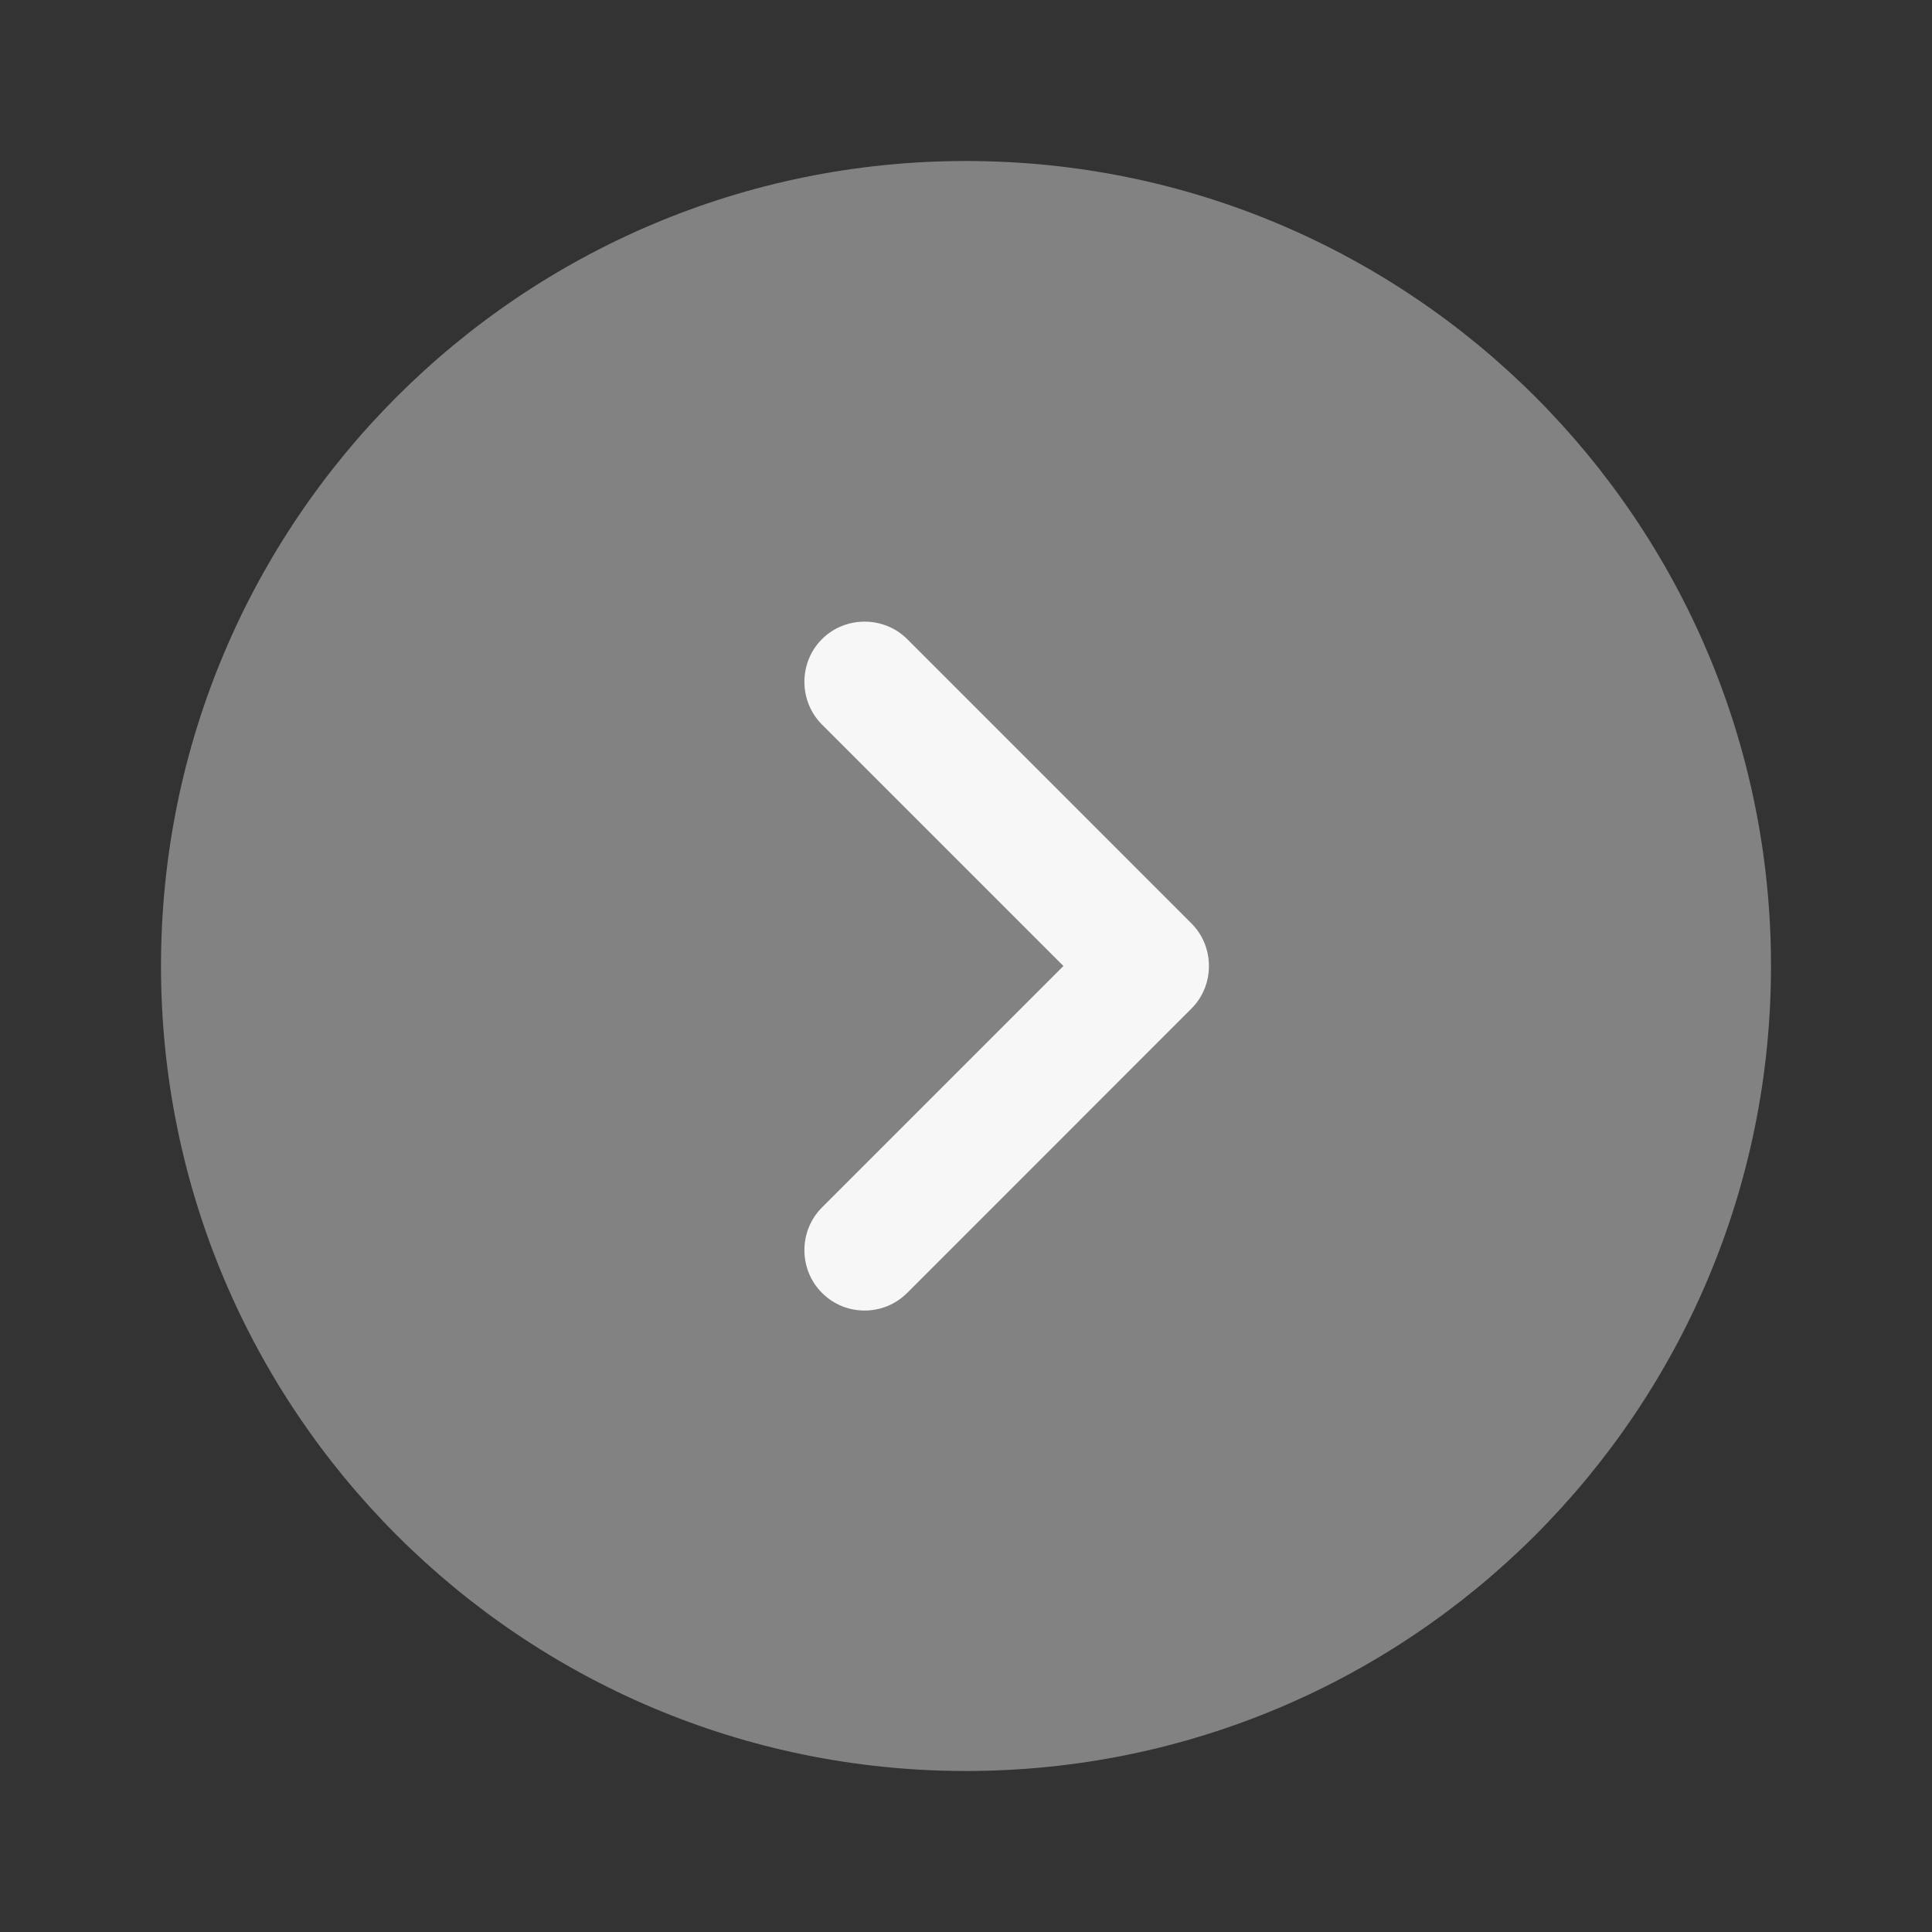
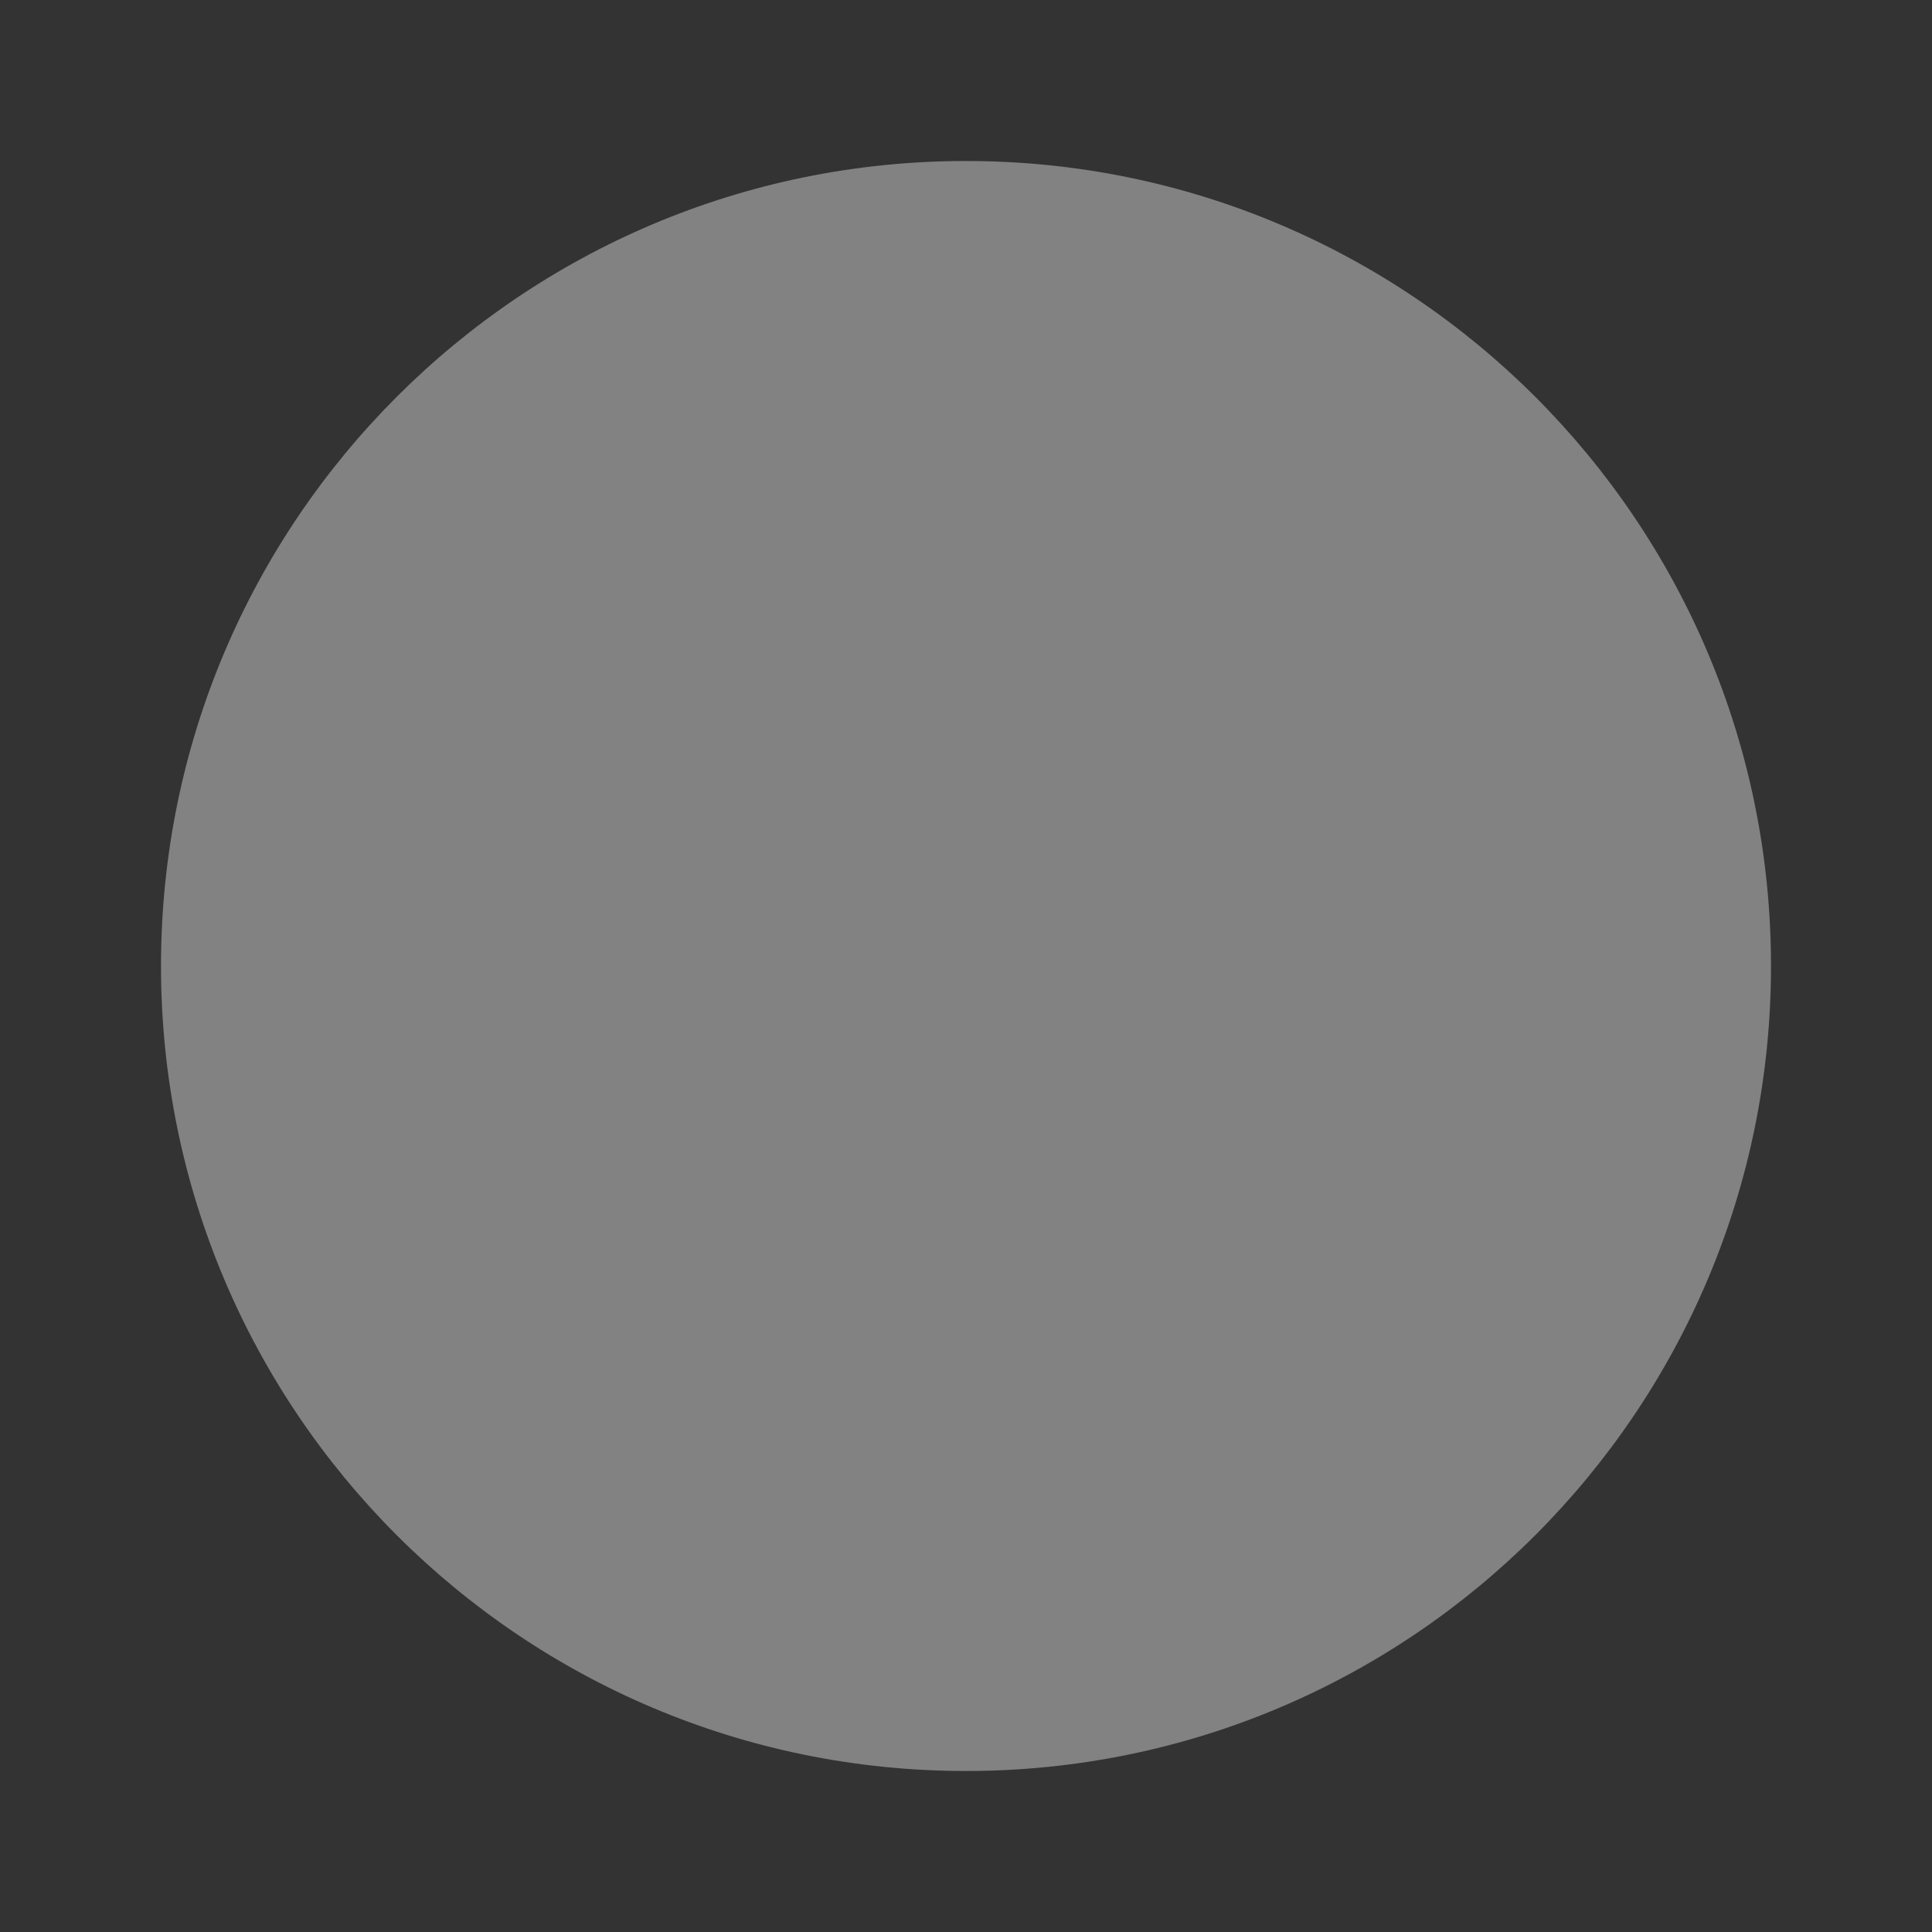
<svg xmlns="http://www.w3.org/2000/svg" width="30" height="30" viewBox="0 0 30 30" fill="none">
  <rect x="0" y="0" width="30" height="30" fill="#333333" stroke="none" />
  <path opacity="0.4" d="M15 27.5C21.904 27.5 27.5 21.904 27.5 15C27.5 8.096 21.904 2.5 15 2.5C8.096 2.5 2.5 8.096 2.5 15C2.5 21.904 8.096 27.5 15 27.5Z" fill="#F7F7F7" />
-   <path d="M13.425 20.35C13.188 20.35 12.95 20.262 12.763 20.075C12.4 19.712 12.4 19.113 12.763 18.75L16.513 15L12.763 11.25C12.4 10.887 12.4 10.287 12.763 9.925C13.125 9.562 13.725 9.562 14.088 9.925L18.5 14.338C18.863 14.7 18.863 15.3 18.5 15.662L14.088 20.075C13.9 20.262 13.663 20.35 13.425 20.35Z" fill="#F7F7F7" />
</svg>